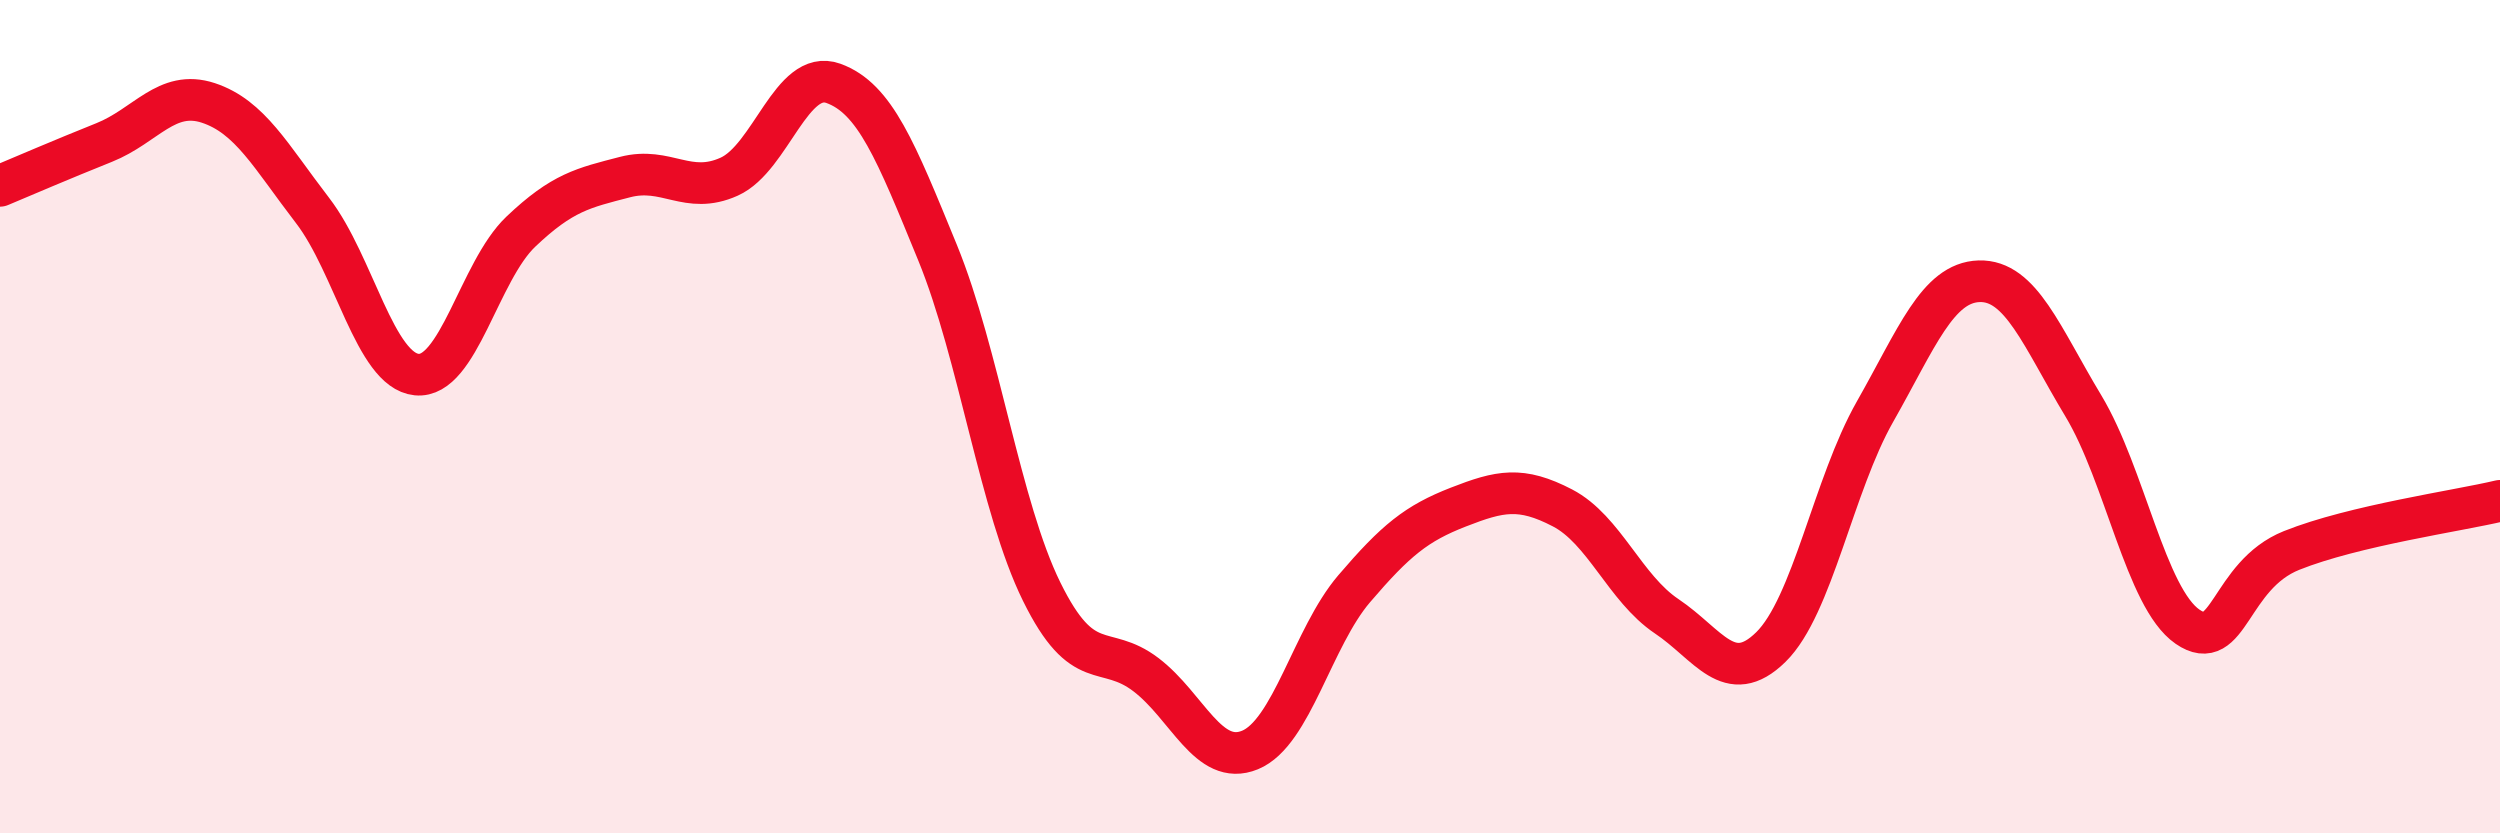
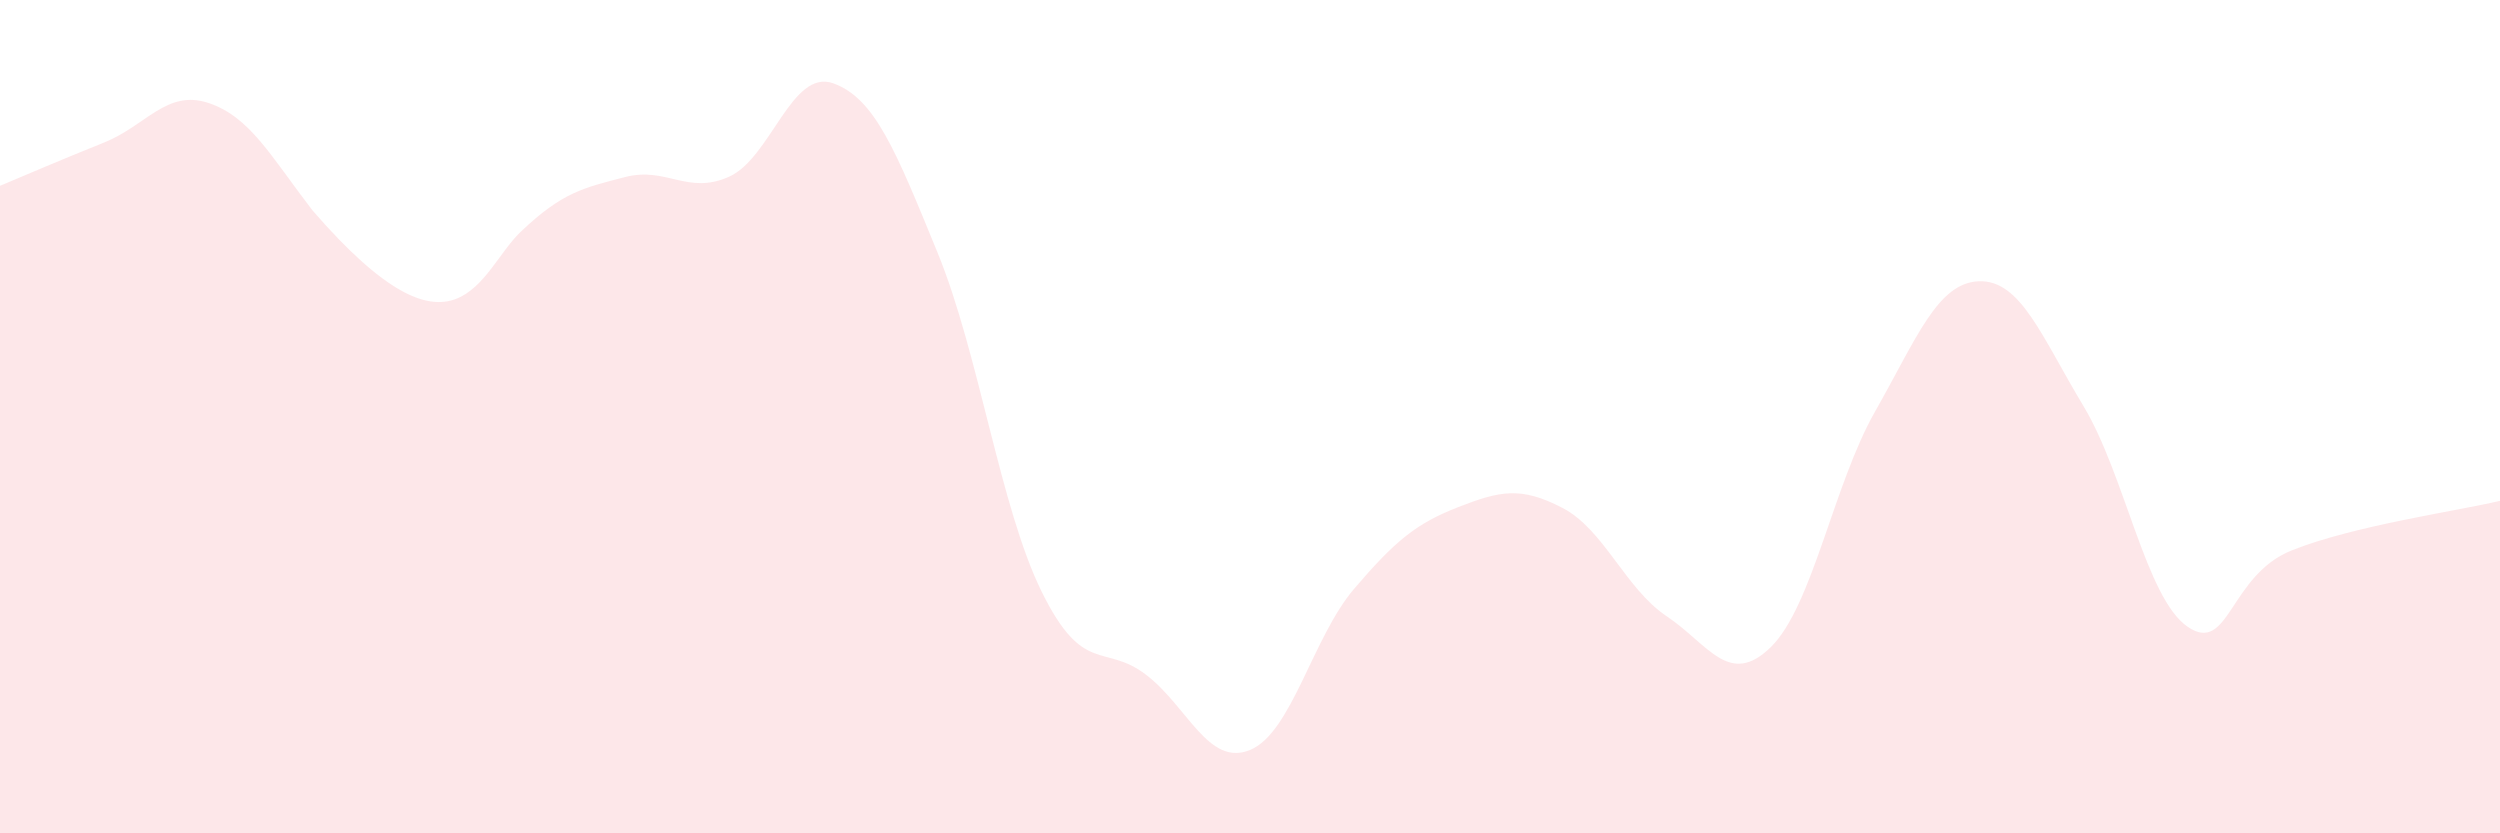
<svg xmlns="http://www.w3.org/2000/svg" width="60" height="20" viewBox="0 0 60 20">
-   <path d="M 0,4.46 C 0.5,4.25 1.5,3.82 2.5,3.42 C 3.5,3.02 4,2.14 5,2.47 C 6,2.8 6.5,3.75 7.5,5.05 C 8.5,6.35 9,8.89 10,8.99 C 11,9.09 11.5,6.51 12.5,5.56 C 13.5,4.61 14,4.51 15,4.25 C 16,3.99 16.5,4.69 17.5,4.24 C 18.5,3.79 19,1.64 20,2 C 21,2.36 21.5,3.62 22.5,6.06 C 23.5,8.5 24,12.17 25,14.2 C 26,16.23 26.5,15.43 27.5,16.19 C 28.5,16.95 29,18.41 30,18 C 31,17.59 31.5,15.3 32.5,14.13 C 33.5,12.96 34,12.56 35,12.17 C 36,11.78 36.5,11.67 37.5,12.19 C 38.5,12.71 39,14.12 40,14.79 C 41,15.46 41.5,16.51 42.5,15.53 C 43.5,14.55 44,11.64 45,9.88 C 46,8.12 46.5,6.78 47.5,6.75 C 48.5,6.72 49,8.08 50,9.74 C 51,11.4 51.5,14.35 52.5,15.04 C 53.5,15.73 53.5,13.81 55,13.21 C 56.5,12.61 59,12.26 60,12.02L60 20L0 20Z" fill="#EB0A25" opacity="0.1" stroke-linecap="round" stroke-linejoin="round" />
-   <path d="M 0,4.46 C 0.5,4.25 1.5,3.82 2.5,3.42 C 3.5,3.02 4,2.14 5,2.47 C 6,2.8 6.5,3.75 7.5,5.05 C 8.5,6.35 9,8.89 10,8.99 C 11,9.09 11.5,6.51 12.5,5.56 C 13.5,4.61 14,4.51 15,4.25 C 16,3.99 16.5,4.69 17.5,4.24 C 18.5,3.79 19,1.64 20,2 C 21,2.36 21.5,3.62 22.5,6.06 C 23.5,8.5 24,12.17 25,14.2 C 26,16.23 26.5,15.43 27.5,16.19 C 28.5,16.95 29,18.41 30,18 C 31,17.59 31.5,15.3 32.5,14.13 C 33.5,12.96 34,12.56 35,12.17 C 36,11.78 36.5,11.67 37.5,12.19 C 38.5,12.71 39,14.12 40,14.79 C 41,15.46 41.5,16.51 42.5,15.53 C 43.5,14.55 44,11.64 45,9.88 C 46,8.12 46.5,6.78 47.5,6.75 C 48.5,6.72 49,8.08 50,9.74 C 51,11.4 51.5,14.35 52.5,15.04 C 53.5,15.73 53.5,13.81 55,13.21 C 56.5,12.61 59,12.26 60,12.02" stroke="#EB0A25" stroke-width="1" fill="none" stroke-linecap="round" stroke-linejoin="round" />
+   <path d="M 0,4.46 C 0.5,4.25 1.5,3.82 2.5,3.42 C 3.5,3.02 4,2.14 5,2.47 C 6,2.8 6.5,3.75 7.5,5.05 C 11,9.09 11.5,6.51 12.5,5.56 C 13.5,4.61 14,4.51 15,4.25 C 16,3.99 16.5,4.69 17.5,4.24 C 18.5,3.79 19,1.64 20,2 C 21,2.36 21.5,3.62 22.5,6.06 C 23.5,8.5 24,12.17 25,14.2 C 26,16.23 26.5,15.43 27.5,16.19 C 28.5,16.95 29,18.41 30,18 C 31,17.59 31.5,15.3 32.5,14.13 C 33.5,12.96 34,12.56 35,12.17 C 36,11.78 36.5,11.67 37.5,12.19 C 38.5,12.71 39,14.12 40,14.79 C 41,15.46 41.5,16.51 42.5,15.53 C 43.5,14.55 44,11.64 45,9.88 C 46,8.12 46.5,6.78 47.5,6.75 C 48.5,6.72 49,8.08 50,9.74 C 51,11.4 51.5,14.35 52.5,15.04 C 53.5,15.73 53.5,13.81 55,13.21 C 56.5,12.61 59,12.26 60,12.02L60 20L0 20Z" fill="#EB0A25" opacity="0.1" stroke-linecap="round" stroke-linejoin="round" />
</svg>